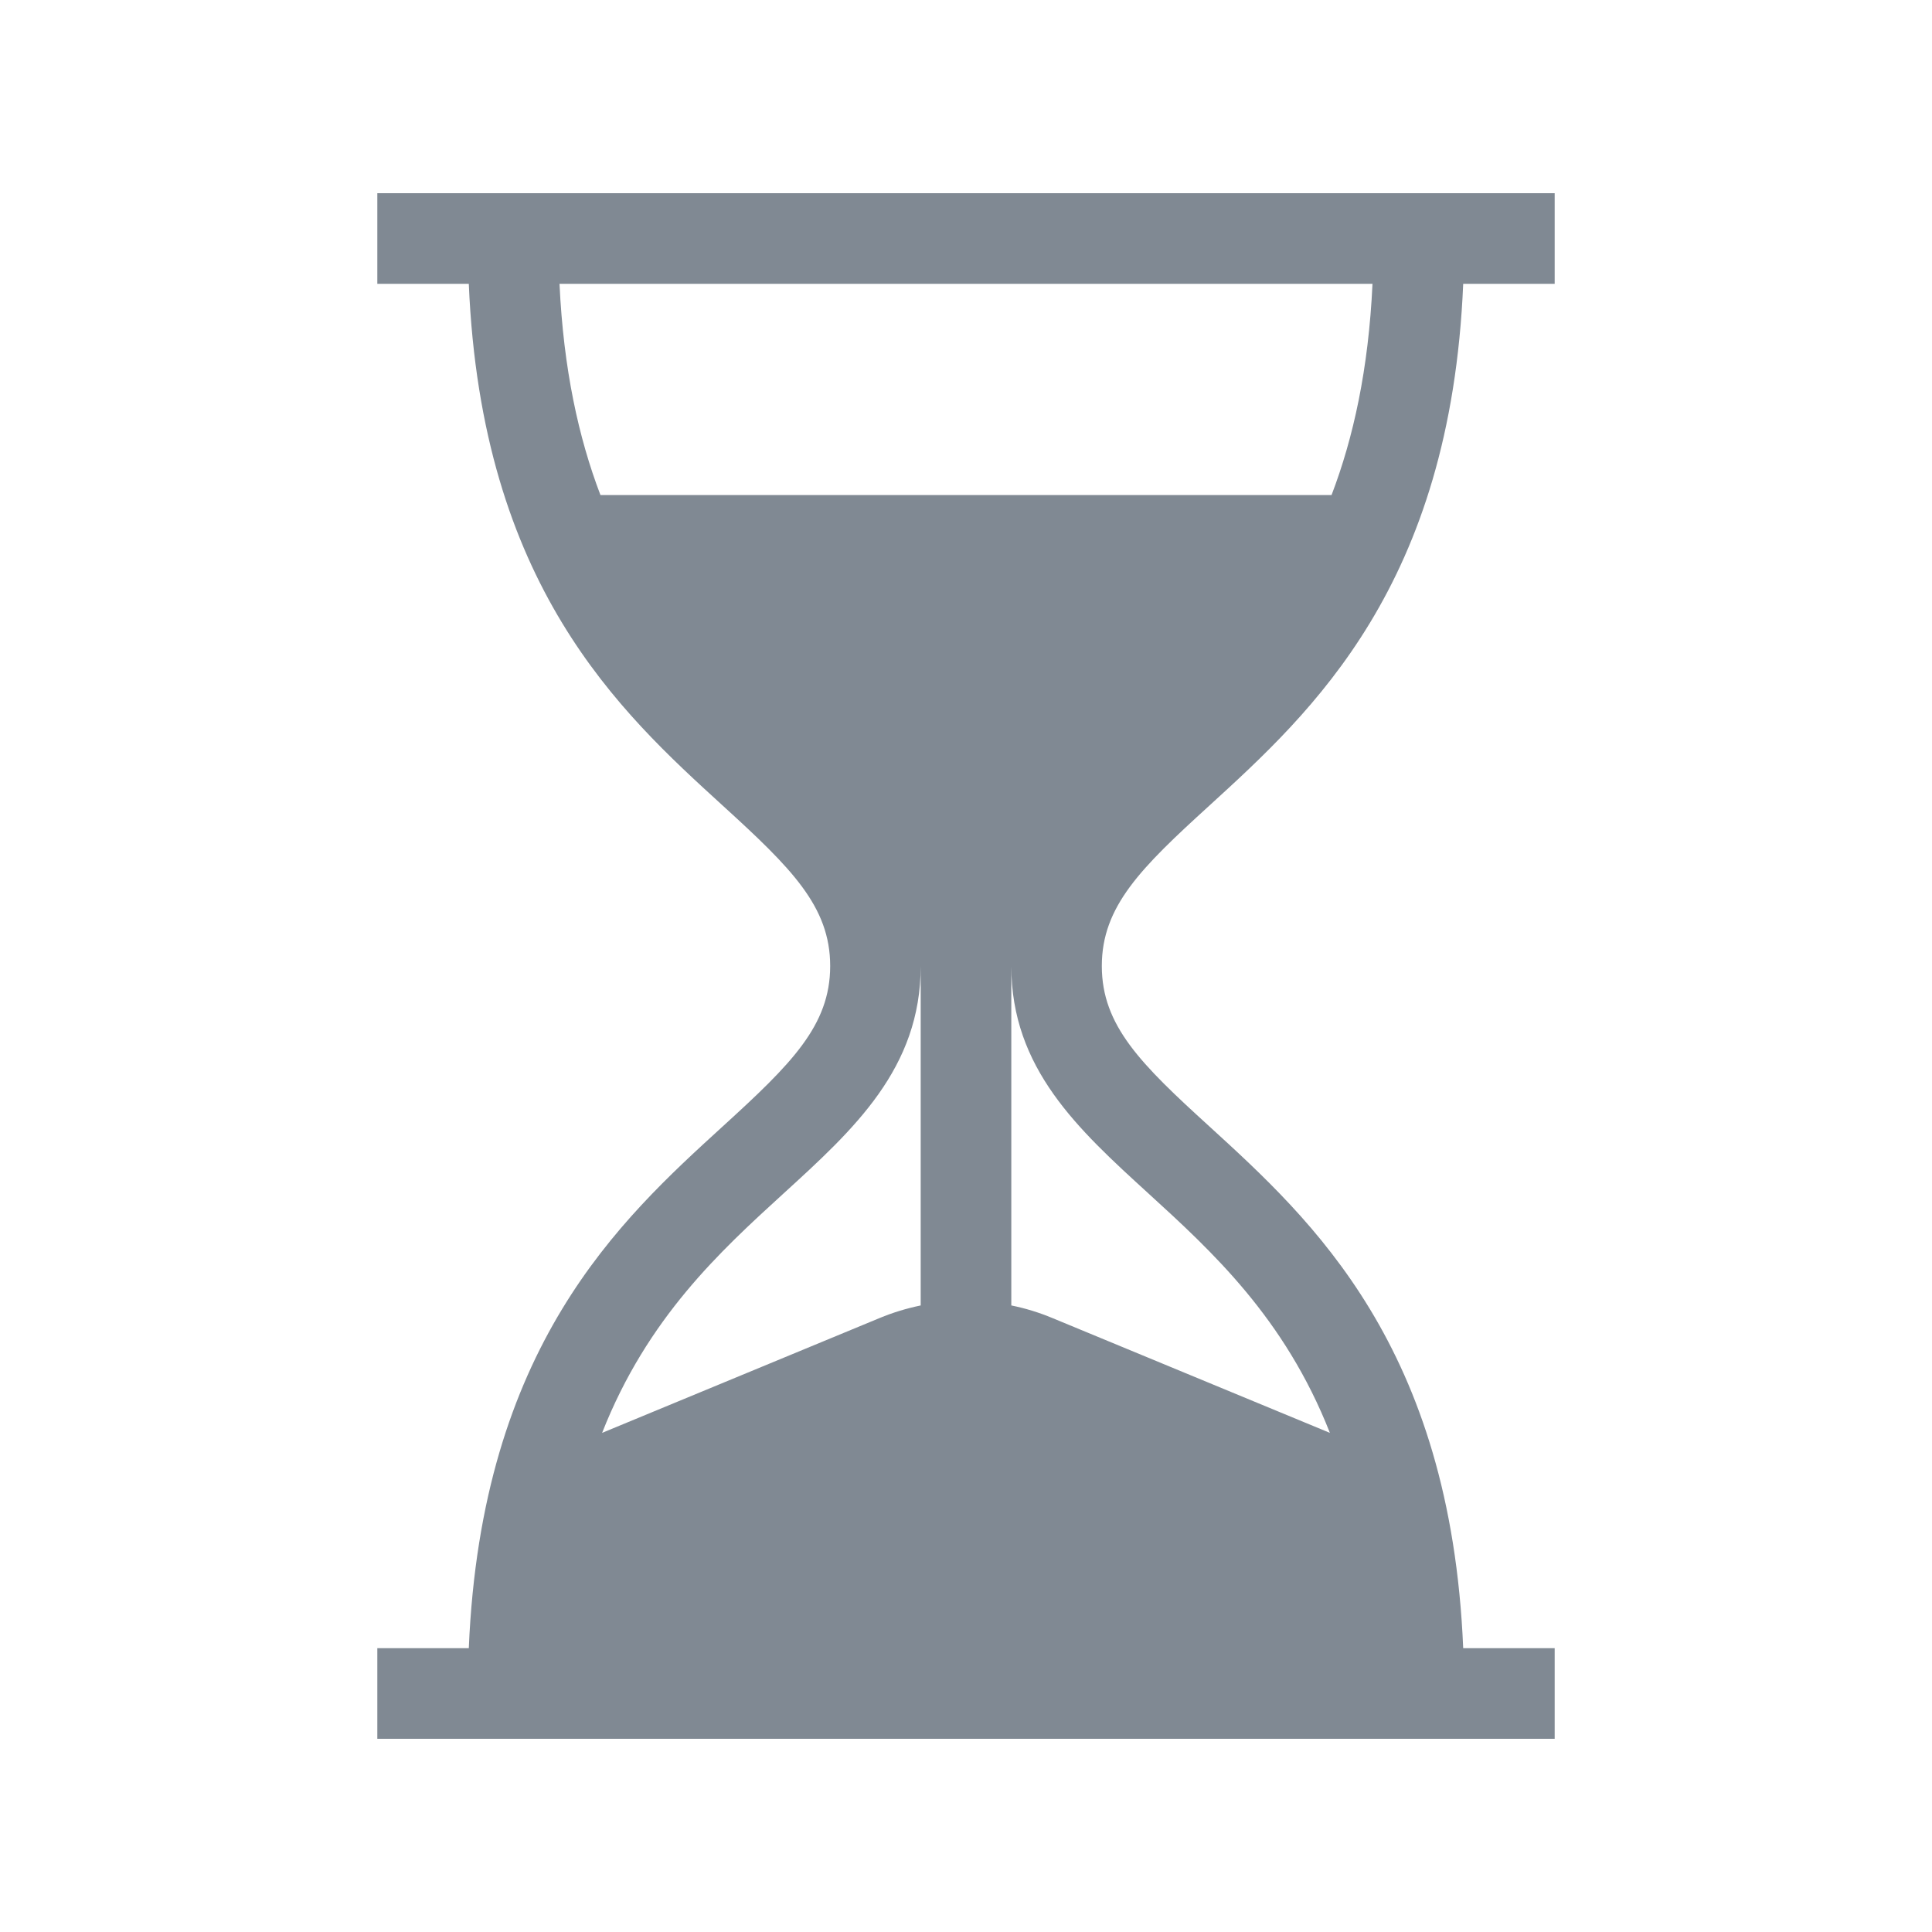
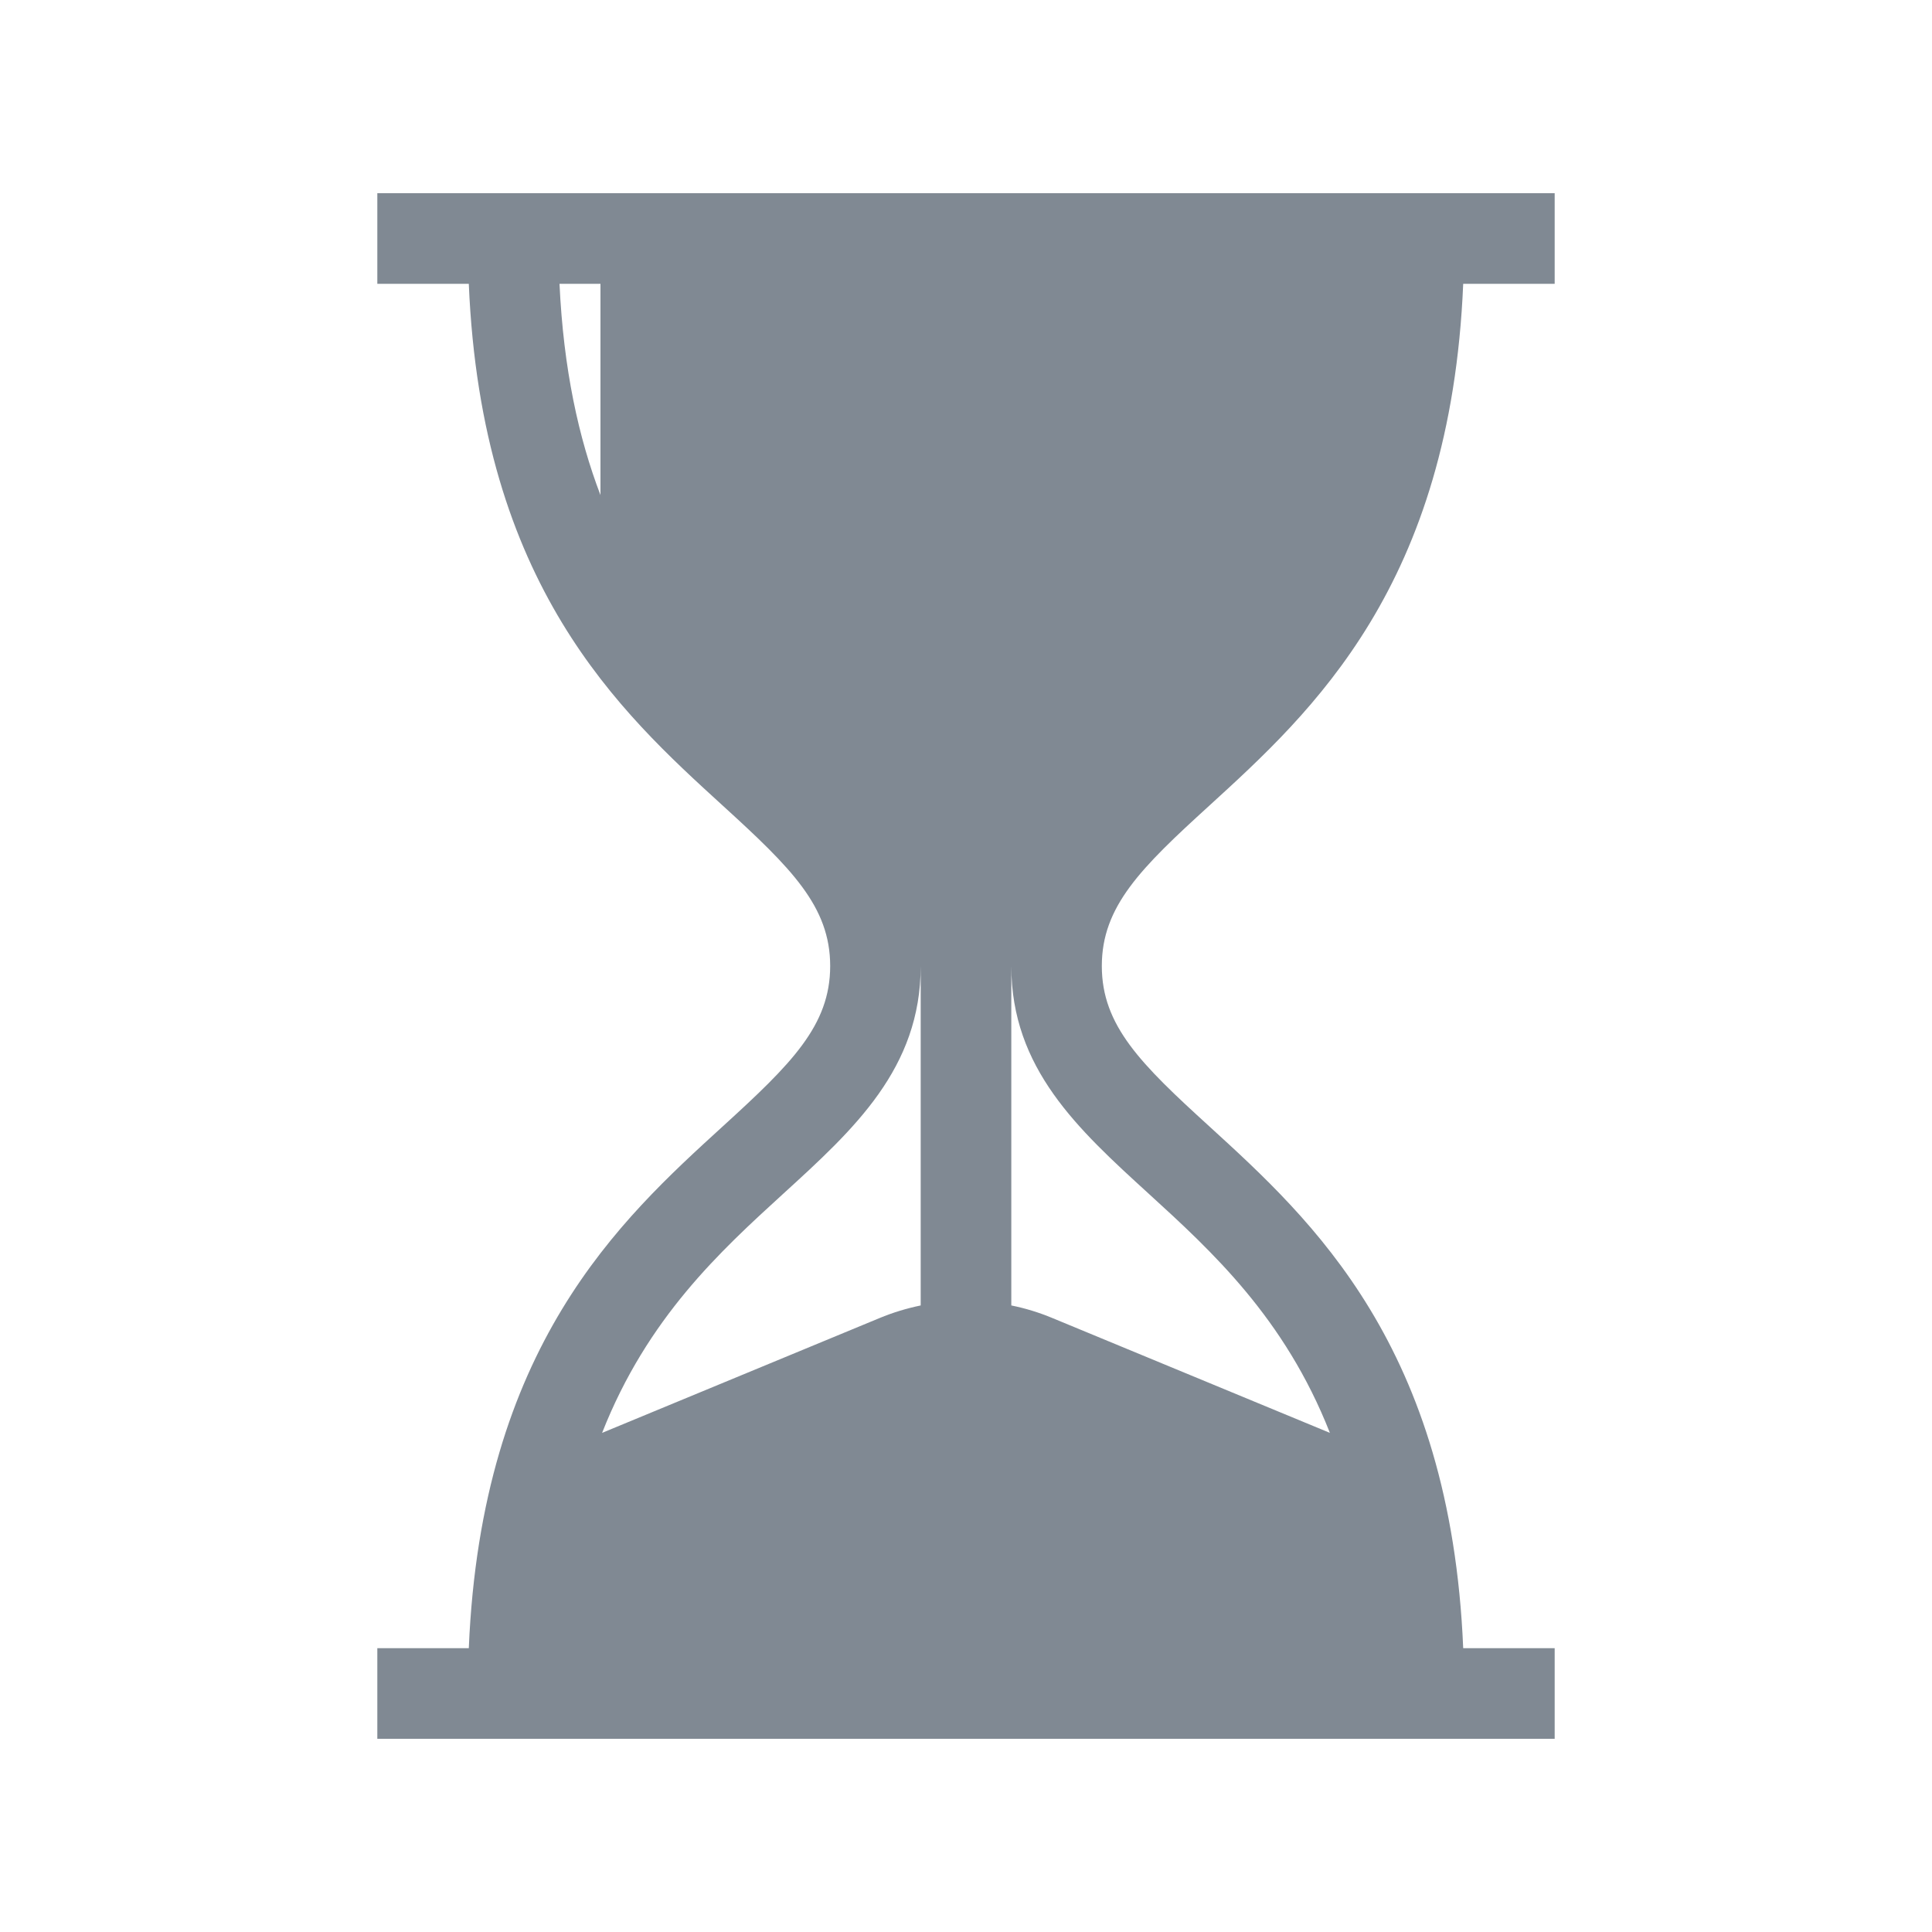
<svg xmlns="http://www.w3.org/2000/svg" width="20" height="20" viewBox="0 0 20 20" fill="none">
-   <path d="M12.521 8.338C13.581 7.37 15.016 6.062 15.147 2.938H16.094V2H3.906V2.938H4.853C4.984 6.062 6.419 7.37 7.48 8.338C8.191 8.986 8.594 9.383 8.594 10C8.594 10.617 8.191 11.014 7.48 11.662C6.419 12.63 4.984 13.938 4.853 17.062H3.906V18H16.094V17.062H15.147C15.016 13.938 13.581 12.63 12.521 11.662C11.809 11.014 11.406 10.617 11.406 10C11.406 9.383 11.809 8.986 12.521 8.338ZM9.531 13.514C9.386 13.544 9.243 13.587 9.104 13.645L6.233 14.833C6.702 13.641 7.457 12.952 8.111 12.355C8.841 11.689 9.531 11.06 9.531 10V13.514ZM11.889 12.355C12.543 12.952 13.298 13.641 13.767 14.833L10.896 13.645C10.757 13.587 10.614 13.543 10.469 13.514V10C10.469 11.06 11.159 11.689 11.889 12.355ZM6.216 5.125C5.99 4.534 5.833 3.821 5.792 2.938H14.208C14.167 3.821 14.01 4.534 13.784 5.125H6.216Z" fill="#808993" />
+   <path d="M12.521 8.338C13.581 7.37 15.016 6.062 15.147 2.938H16.094V2H3.906V2.938H4.853C4.984 6.062 6.419 7.37 7.48 8.338C8.191 8.986 8.594 9.383 8.594 10C8.594 10.617 8.191 11.014 7.48 11.662C6.419 12.63 4.984 13.938 4.853 17.062H3.906V18H16.094V17.062H15.147C15.016 13.938 13.581 12.63 12.521 11.662C11.809 11.014 11.406 10.617 11.406 10C11.406 9.383 11.809 8.986 12.521 8.338ZM9.531 13.514C9.386 13.544 9.243 13.587 9.104 13.645L6.233 14.833C6.702 13.641 7.457 12.952 8.111 12.355C8.841 11.689 9.531 11.06 9.531 10V13.514ZM11.889 12.355C12.543 12.952 13.298 13.641 13.767 14.833L10.896 13.645C10.757 13.587 10.614 13.543 10.469 13.514V10C10.469 11.06 11.159 11.689 11.889 12.355ZM6.216 5.125C5.99 4.534 5.833 3.821 5.792 2.938H14.208H6.216Z" fill="#808993" />
</svg>